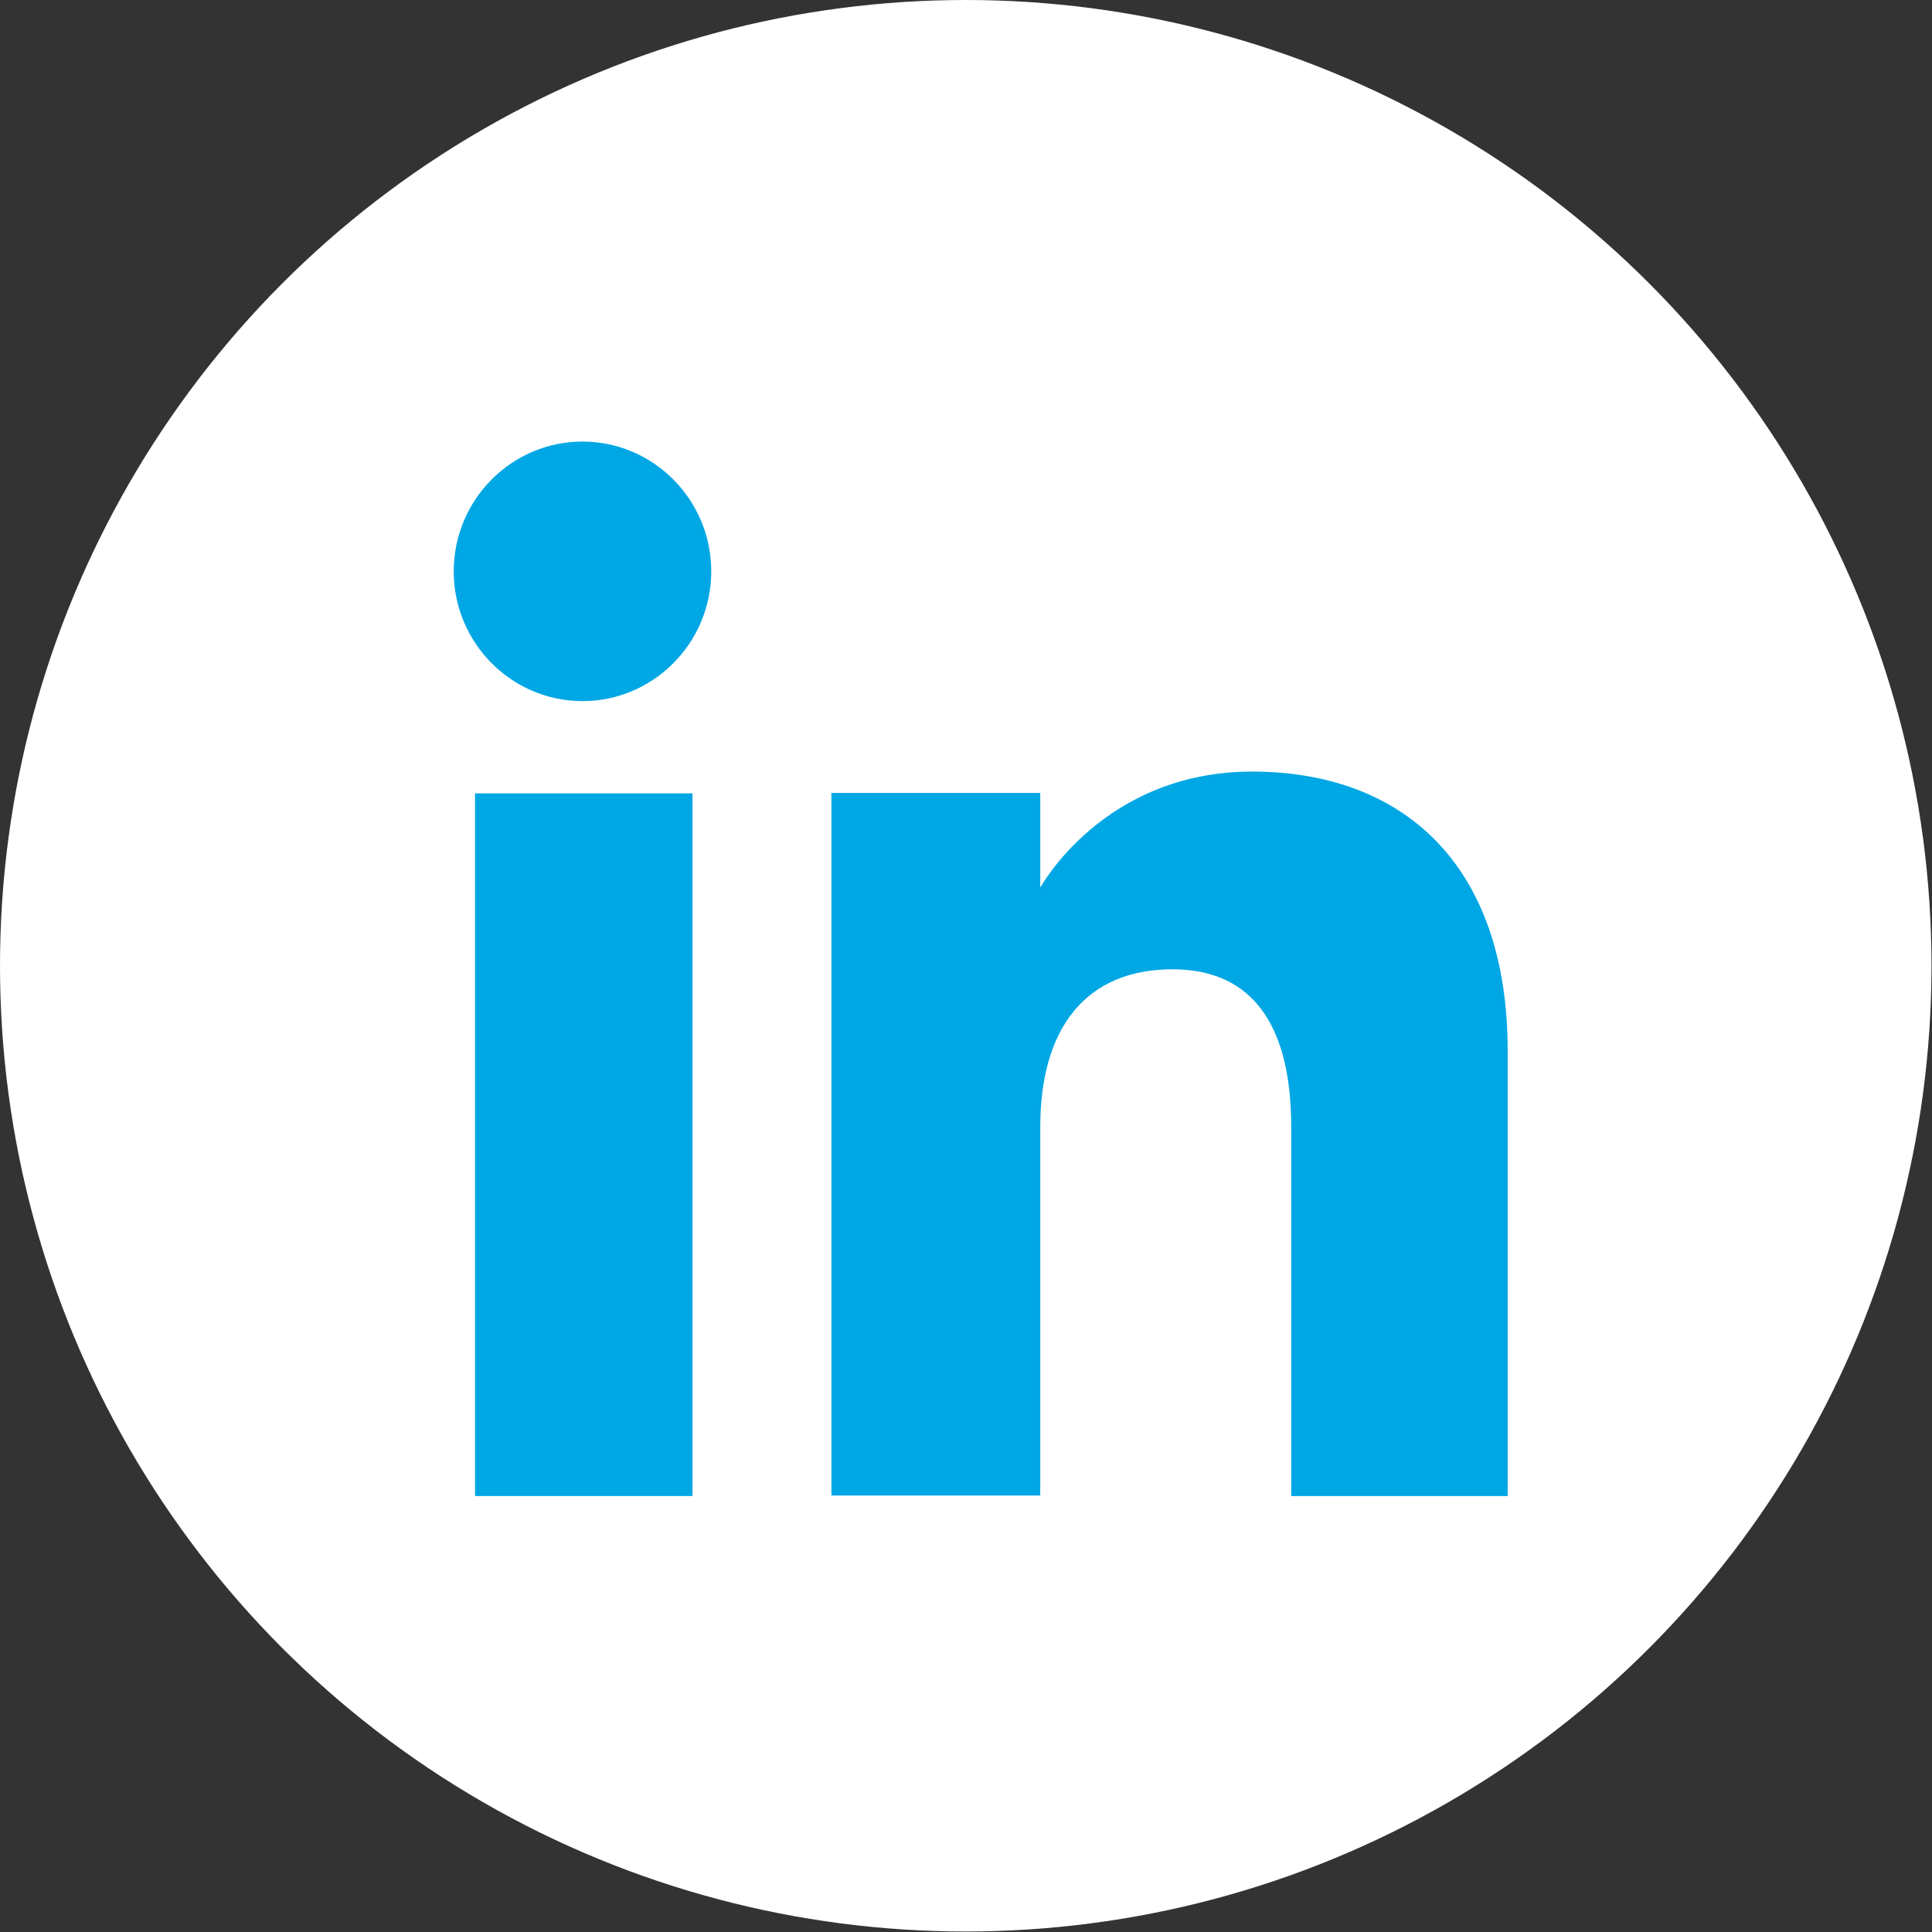
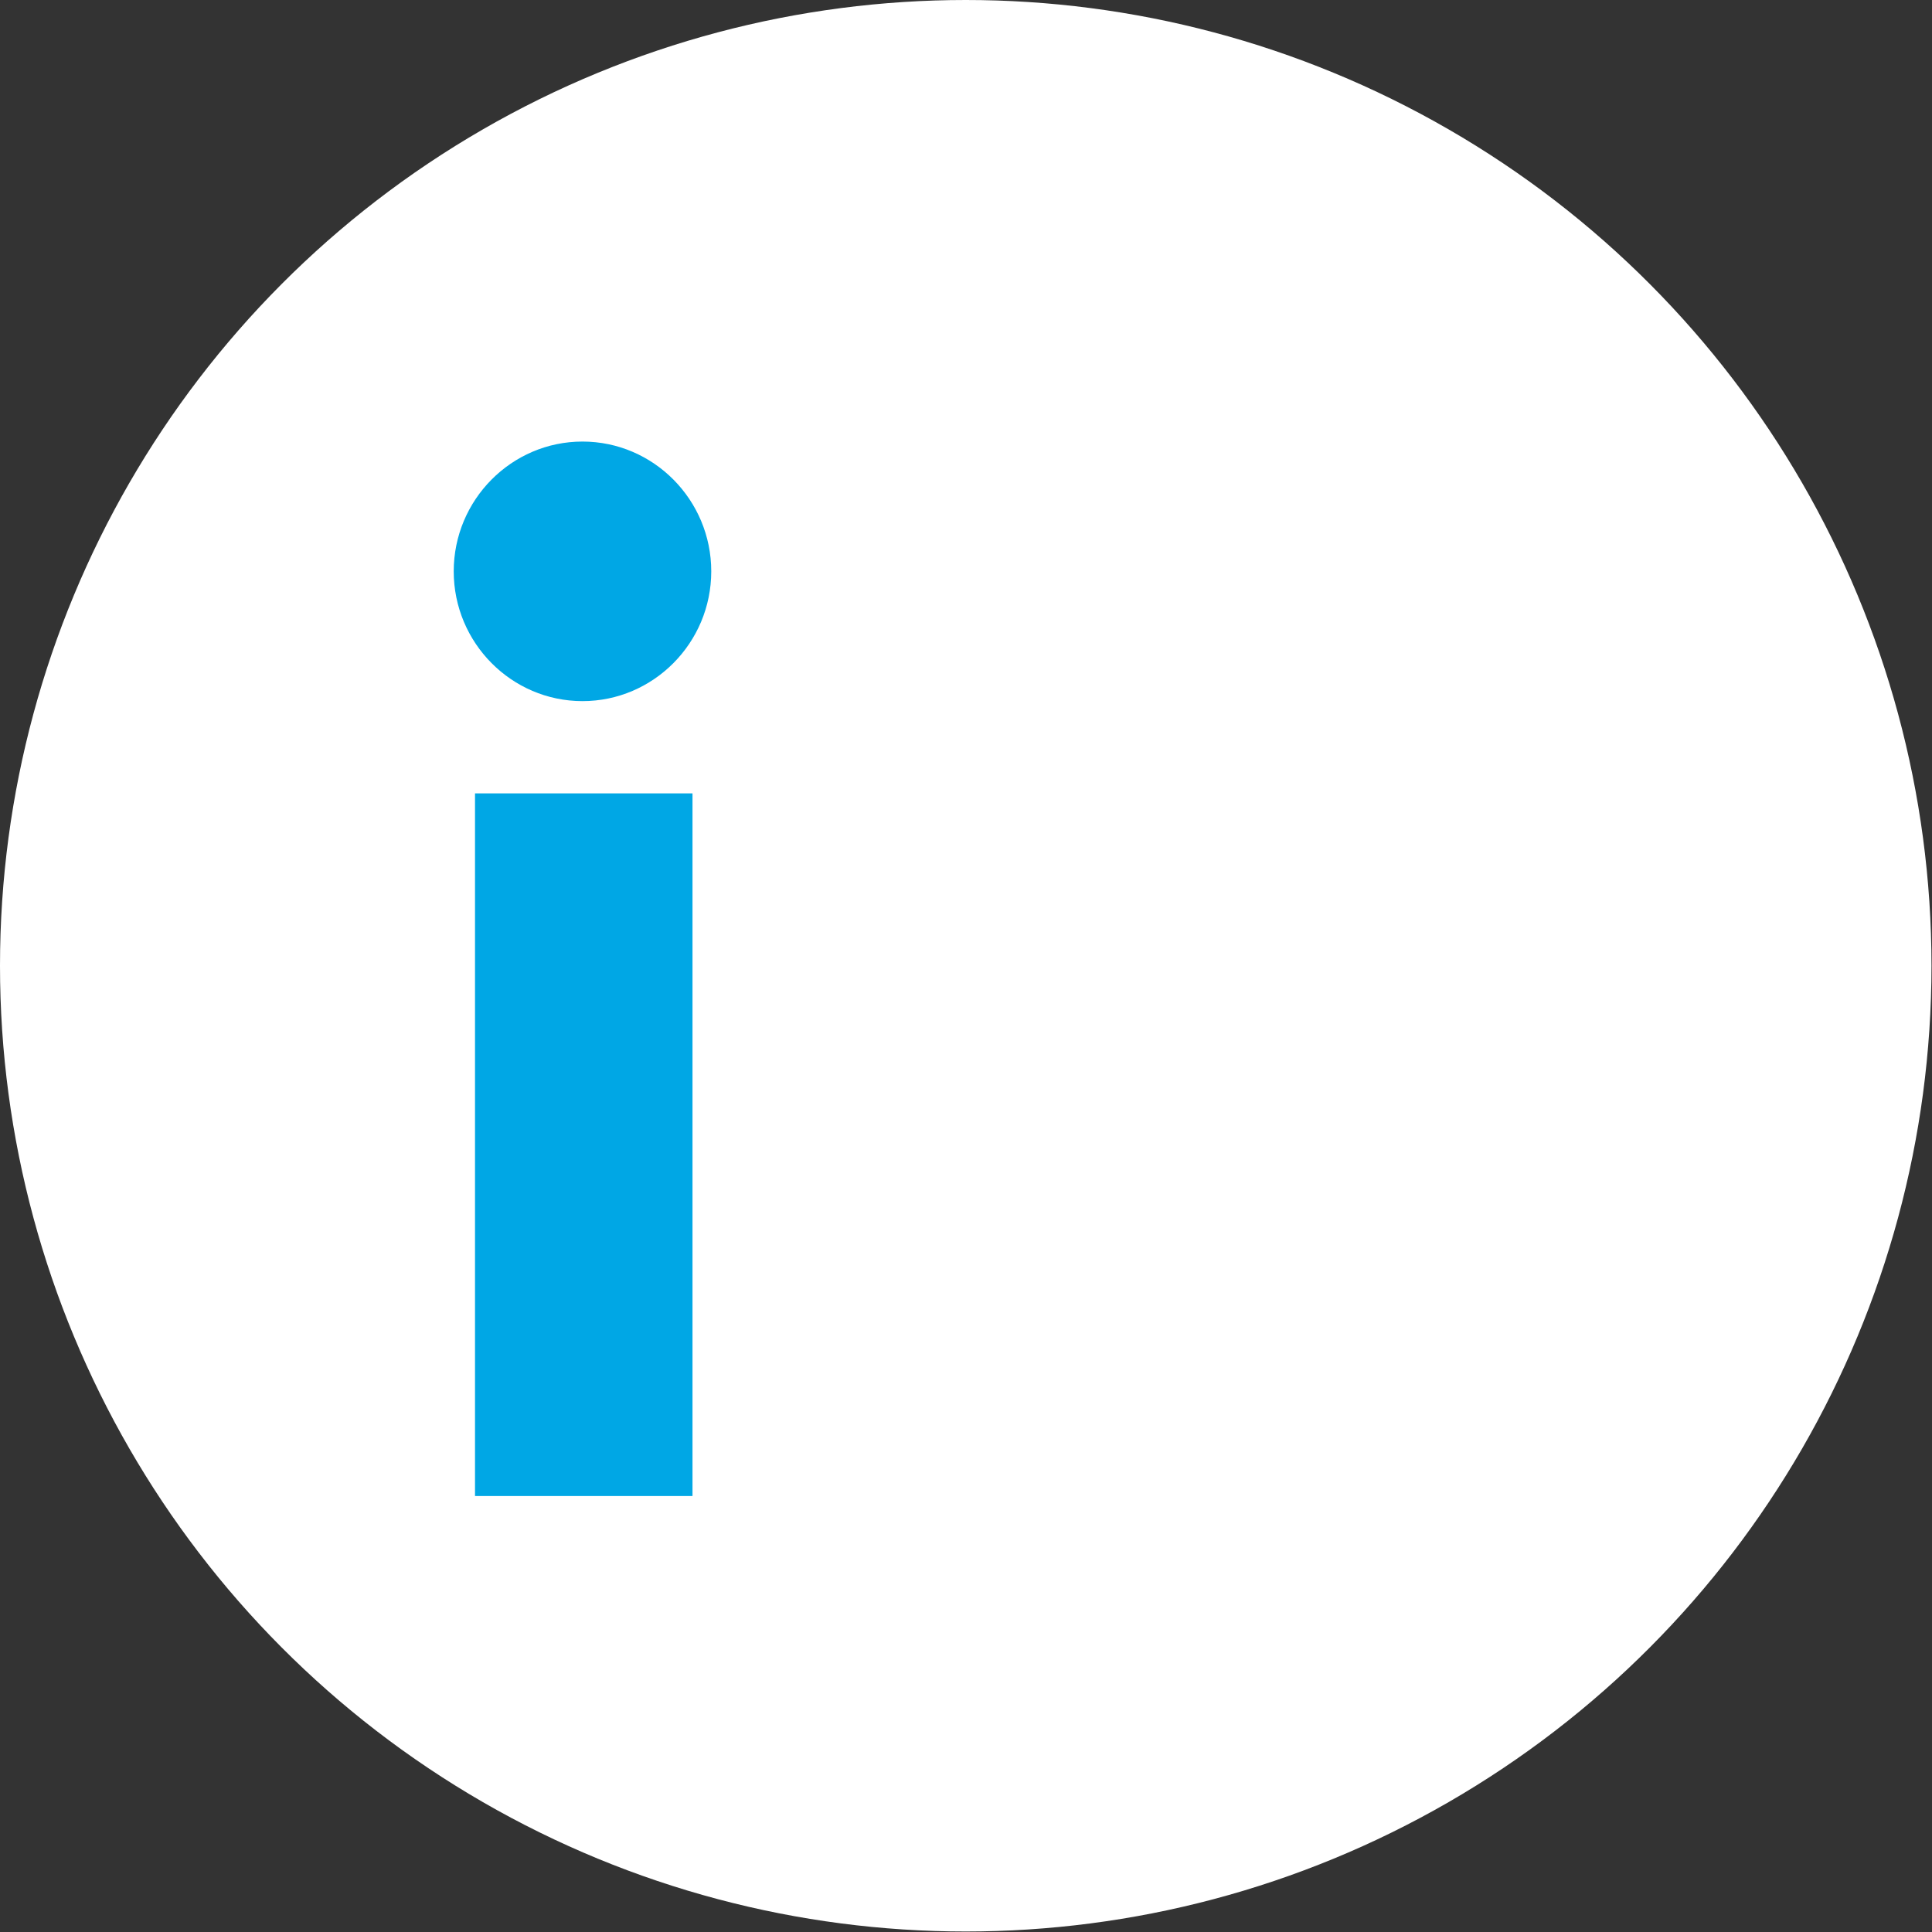
<svg xmlns="http://www.w3.org/2000/svg" id="Layer_1" viewBox="0 0 38.11 38.11">
  <rect x="0" y="0" width="38.11" height="38.11" fill="#333333" stroke="none" />
  <defs>
    <style>.cls-1{fill:#fff;}.cls-1,.cls-2{stroke-width:0px;}.cls-2{fill:#00a7e5;}</style>
  </defs>
  <circle class="cls-1" cx="19.05" cy="19.05" r="19.05" />
  <rect class="cls-2" x="9.37" y="15.65" width="4.29" height="13.86" />
  <path class="cls-2" d="M11.49,13.83c1.4,0,2.54-1.15,2.54-2.56s-1.14-2.56-2.54-2.56-2.54,1.15-2.54,2.56,1.14,2.56,2.54,2.56Z" />
-   <path class="cls-2" d="M20.52,22.23c0-1.95.9-3.11,2.61-3.11,1.58,0,2.34,1.11,2.34,3.11v7.28h4.27v-8.78c0-3.71-2.1-5.51-5.04-5.51s-4.18,2.29-4.18,2.29v-1.87h-4.12v13.86h4.12v-7.28Z" />
</svg>